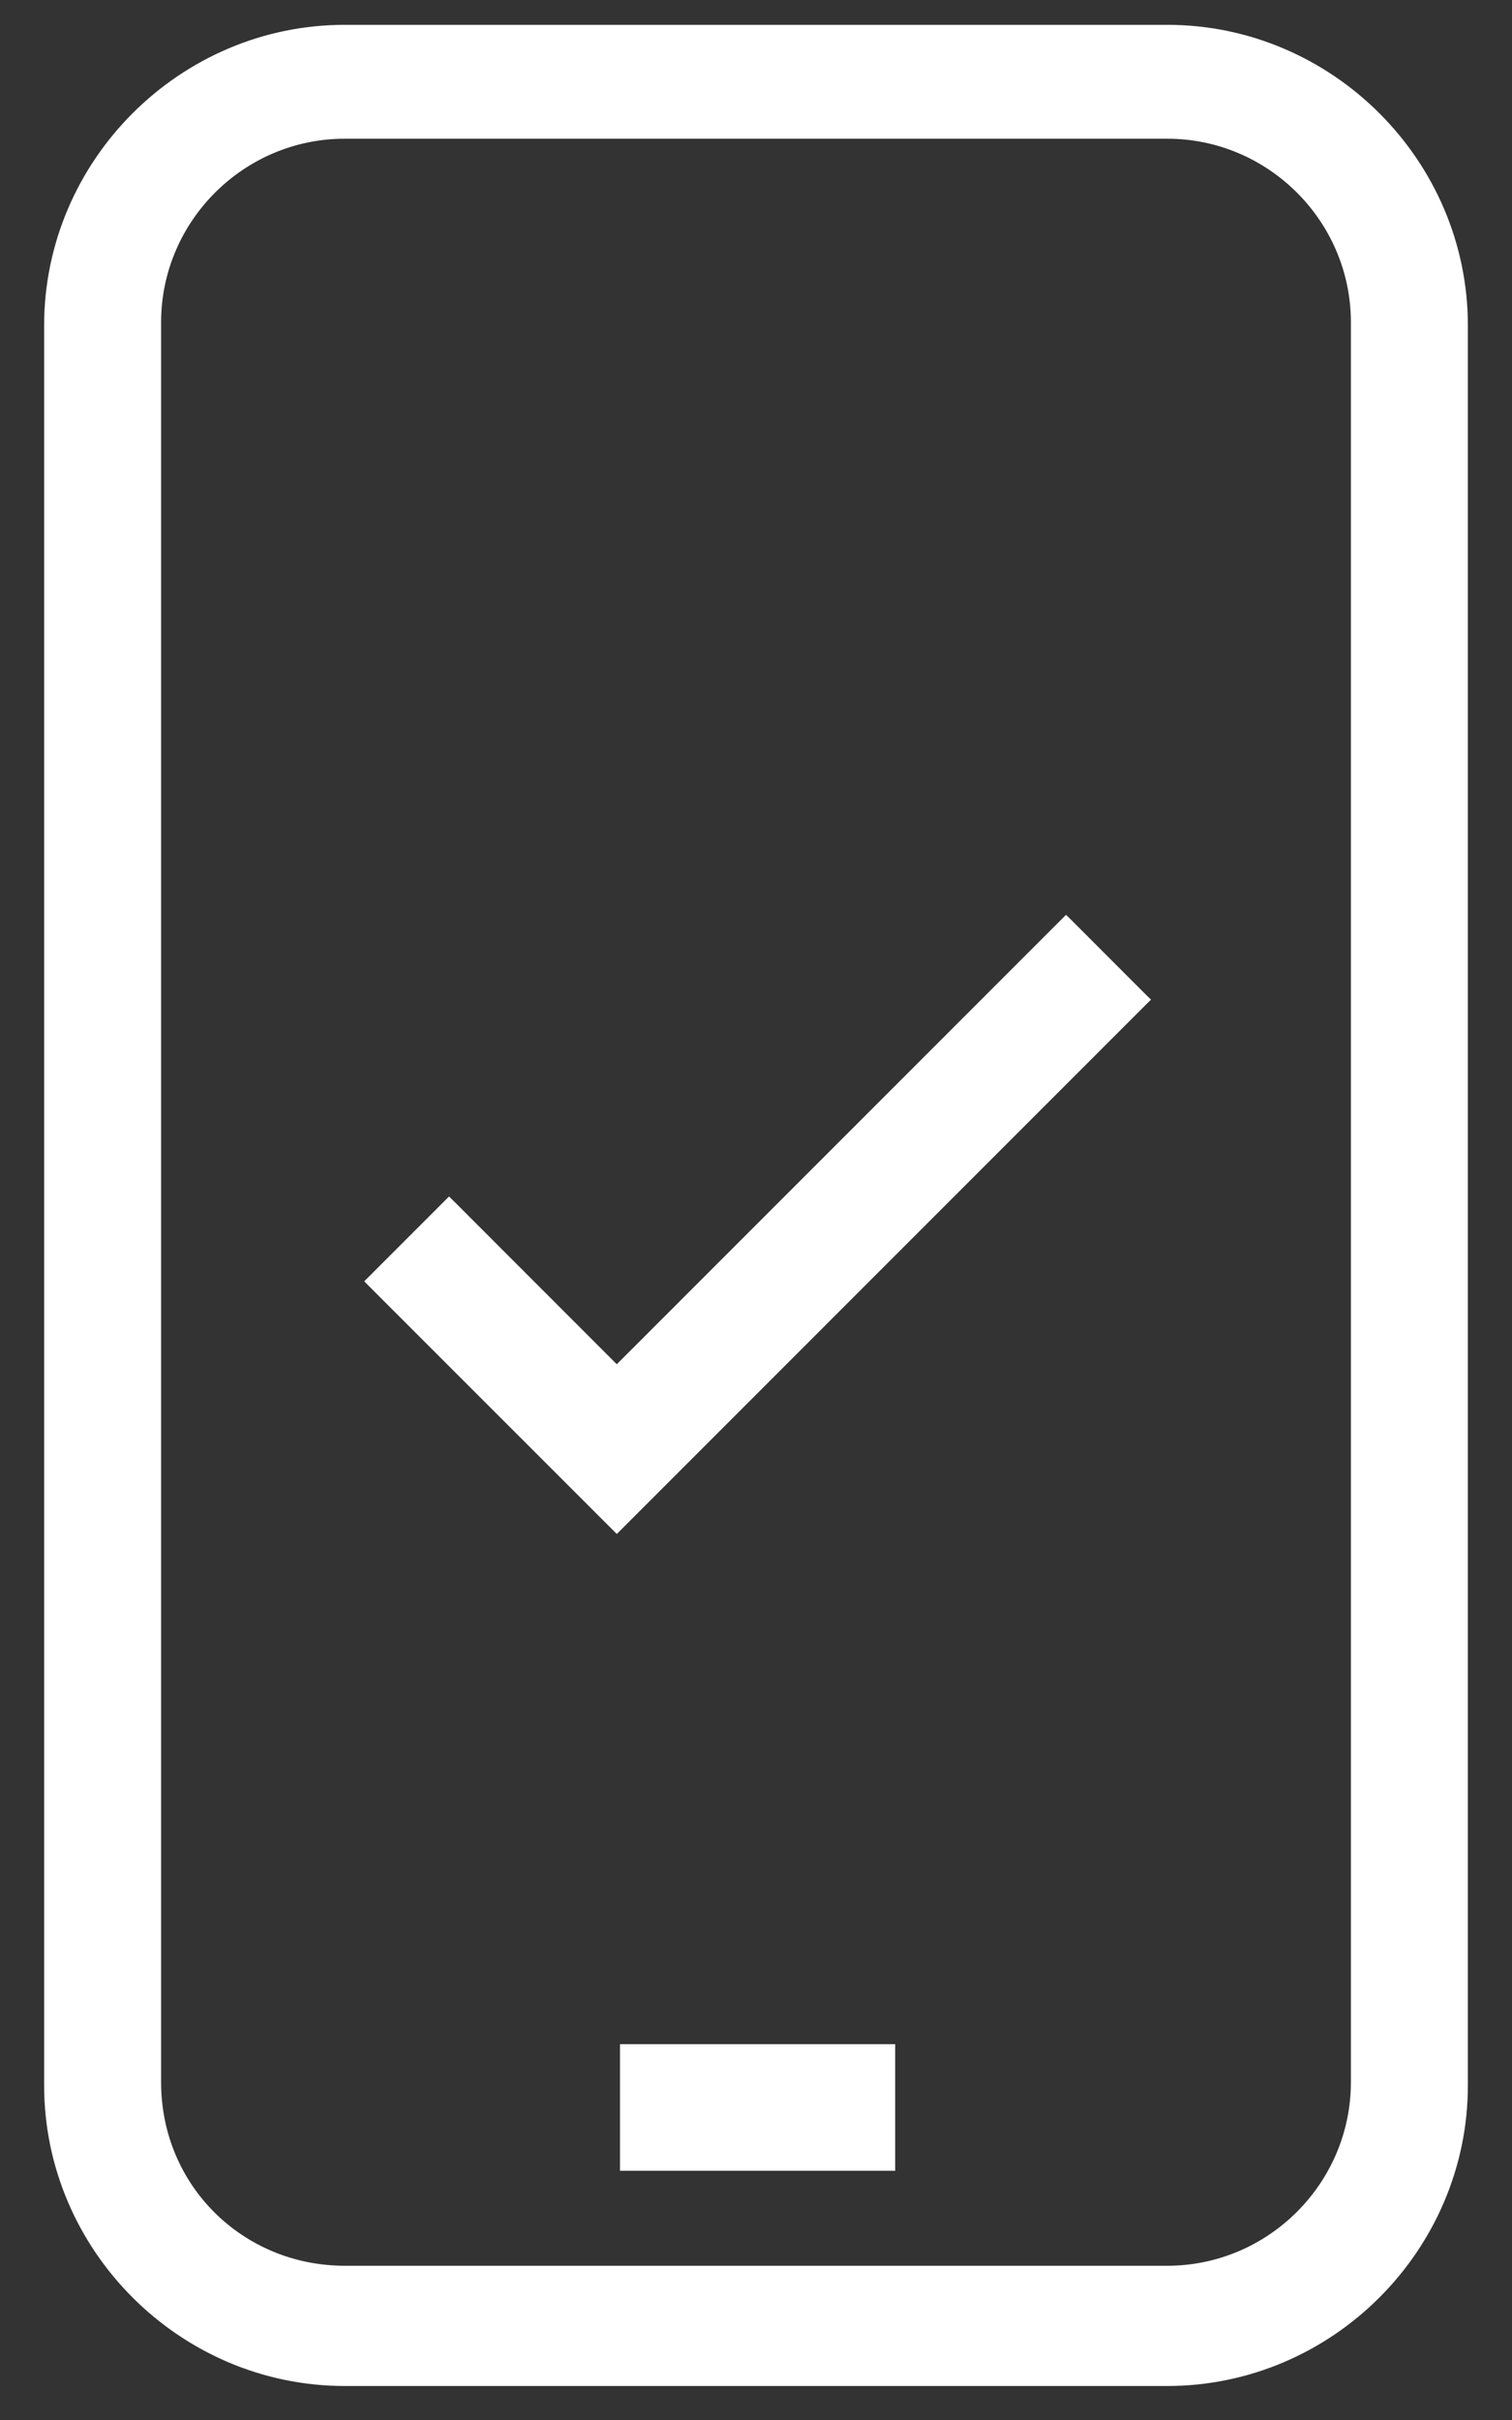
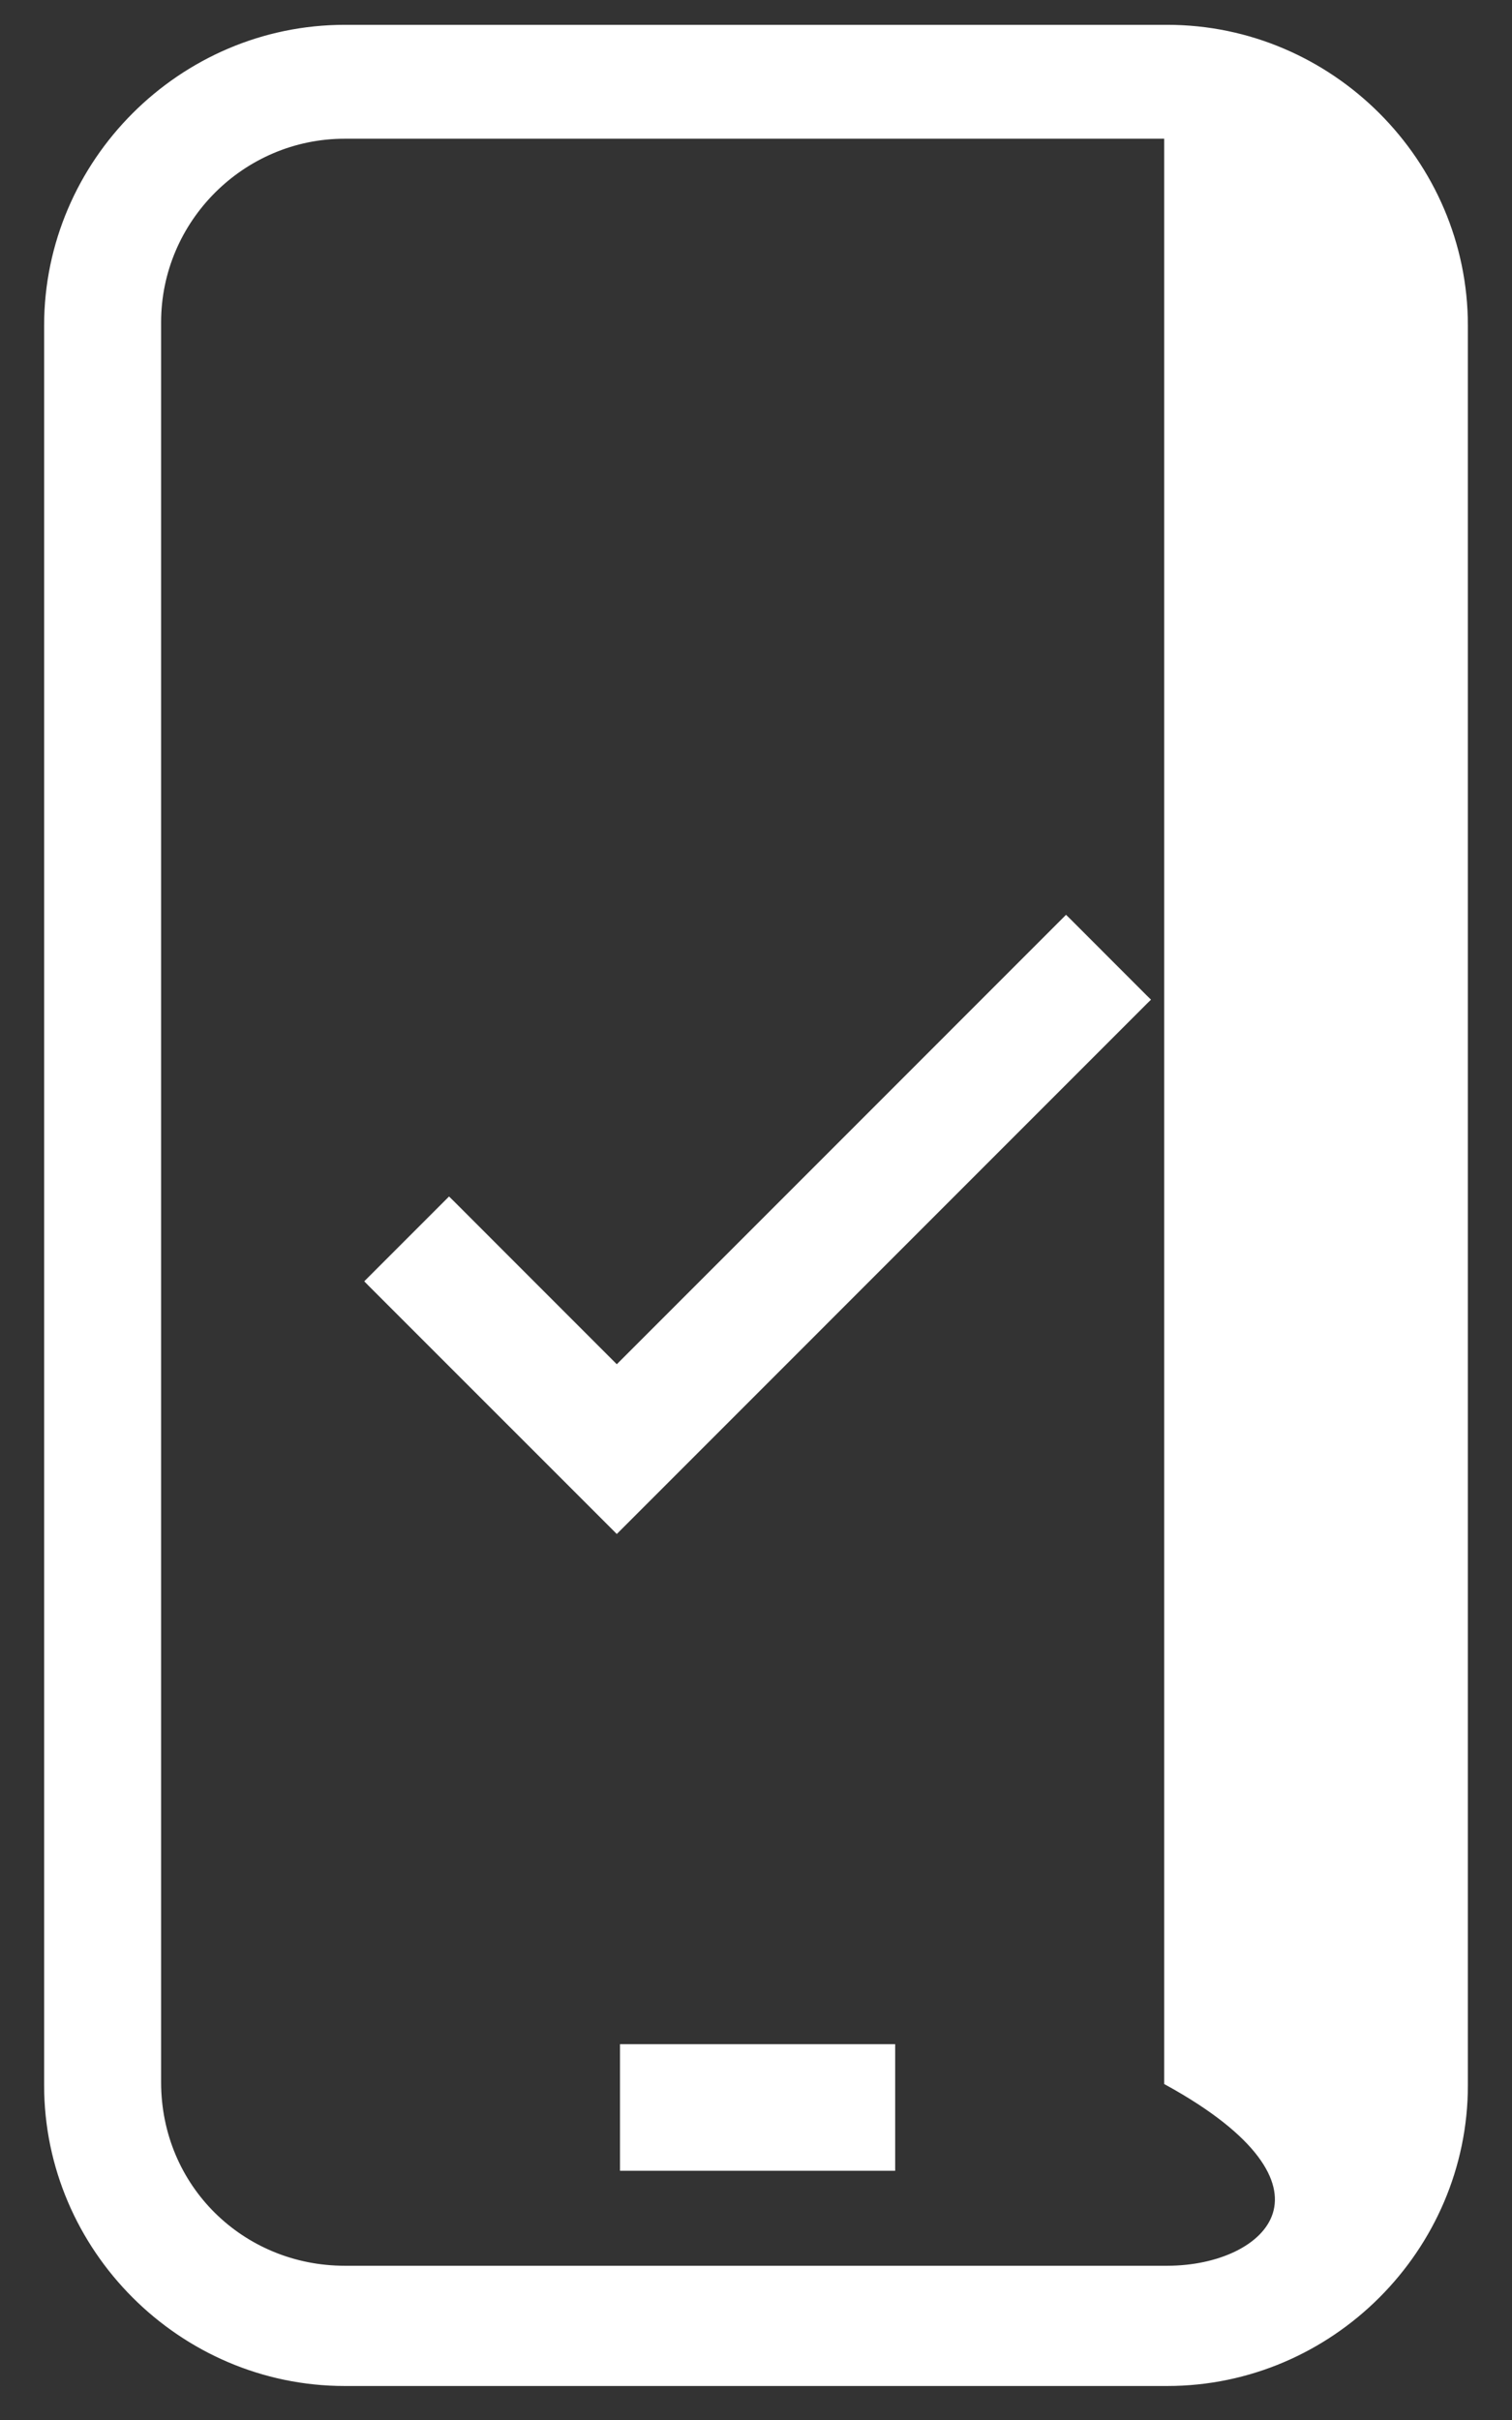
<svg xmlns="http://www.w3.org/2000/svg" width="30" height="48" viewBox="0 0 30 48" fill="none">
  <rect x="0" y="0" width="30" height="48" fill="#333333" stroke="none" />
-   <path d="M21.197 18.277L21.152 18.233L21.108 18.277L12.238 27.148L8.955 23.864L8.91 23.82L8.866 23.864L7.359 25.371L7.315 25.415L7.359 25.46L12.194 30.294L12.238 30.338L12.282 30.294L22.703 19.872L22.748 19.828L22.703 19.784L21.197 18.277ZM12.364 42.931V42.994H12.426H17.637H17.699V42.931V40.671V40.608H17.637H12.426H12.364V40.671V42.931ZM6.839 47.263H23.161C26.398 47.263 29.062 44.598 29.062 41.362V6.456C29.062 3.219 26.398 0.555 23.161 0.555H6.839C3.602 0.555 0.938 3.219 0.938 6.456V41.362C0.938 44.598 3.602 47.263 6.839 47.263ZM23.161 45.003H6.839C4.801 45.003 3.134 43.398 3.134 41.299V6.393C3.134 4.356 4.801 2.689 6.839 2.689H23.161C25.199 2.689 26.866 4.356 26.866 6.393V41.299C26.866 43.336 25.199 45.003 23.161 45.003Z" fill="white" stroke="white" stroke-width="0.125" />
+   <path d="M21.197 18.277L21.152 18.233L21.108 18.277L12.238 27.148L8.955 23.864L8.91 23.82L8.866 23.864L7.359 25.371L7.315 25.415L7.359 25.46L12.194 30.294L12.238 30.338L12.282 30.294L22.703 19.872L22.748 19.828L22.703 19.784L21.197 18.277ZM12.364 42.931V42.994H12.426H17.637H17.699V42.931V40.671V40.608H17.637H12.426H12.364V40.671V42.931ZM6.839 47.263H23.161C26.398 47.263 29.062 44.598 29.062 41.362V6.456C29.062 3.219 26.398 0.555 23.161 0.555H6.839C3.602 0.555 0.938 3.219 0.938 6.456V41.362C0.938 44.598 3.602 47.263 6.839 47.263ZM23.161 45.003H6.839C4.801 45.003 3.134 43.398 3.134 41.299V6.393C3.134 4.356 4.801 2.689 6.839 2.689H23.161V41.299C26.866 43.336 25.199 45.003 23.161 45.003Z" fill="white" stroke="white" stroke-width="0.125" />
</svg>